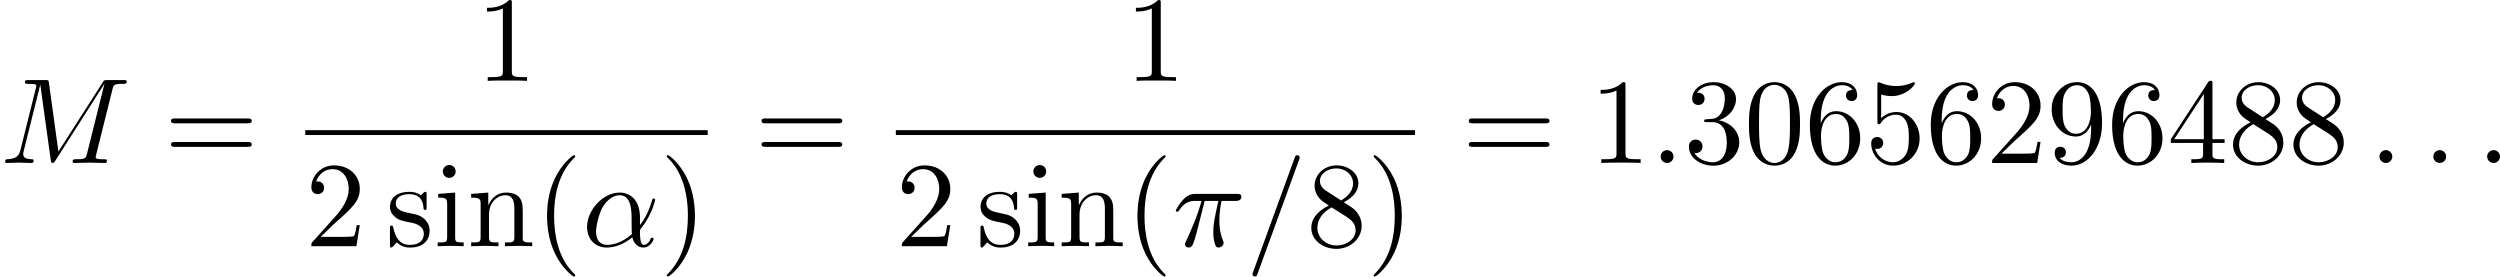
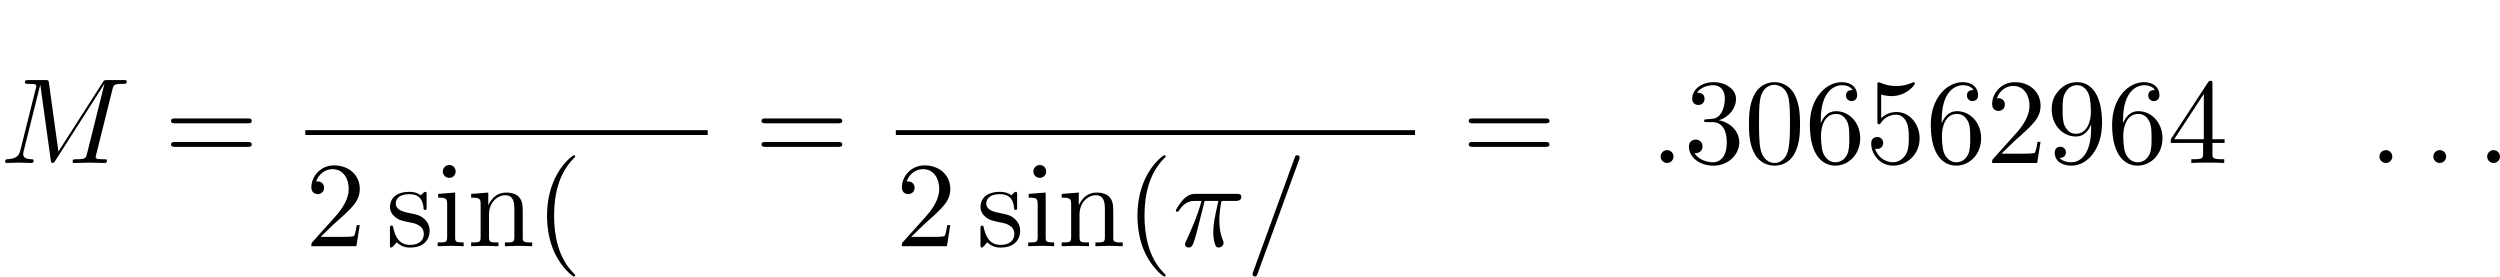
<svg xmlns="http://www.w3.org/2000/svg" xmlns:xlink="http://www.w3.org/1999/xlink" height="31.186pt" version="1.1" viewBox="1872.02 1482.98 224.713 24.856" width="281.945pt">
  <defs>
-     <path d="m5.204 -2.575c0 -1.713 -1.015 -2.247 -1.822 -2.247c-1.495 0 -2.935 1.56 -2.935 3.098c0 1.015 0.655 1.844 1.767 1.844c0.687 0 1.473 -0.251 2.302 -0.916c0.142 0.578 0.502 0.916 0.993 0.916c0.578 0 0.916 -0.6 0.916 -0.775c0 -0.076 -0.065 -0.109 -0.131 -0.109c-0.076 0 -0.109 0.033 -0.142 0.109c-0.196 0.535 -0.589 0.535 -0.611 0.535c-0.338 0 -0.338 -0.851 -0.338 -1.113c0 -0.229 0 -0.251 0.109 -0.382c1.025 -1.287 1.255 -2.553 1.255 -2.564c0 -0.022 -0.011 -0.109 -0.131 -0.109c-0.109 0 -0.109 0.033 -0.164 0.229c-0.196 0.687 -0.556 1.516 -1.069 2.16v-0.676zm-0.731 1.495c-0.96 0.84 -1.8 0.96 -2.236 0.96c-0.655 0 -0.982 -0.491 -0.982 -1.189c0 -0.535 0.284 -1.713 0.633 -2.269c0.513 -0.796 1.102 -1.004 1.484 -1.004c1.08 0 1.08 1.429 1.08 2.28c0 0.404 0 1.036 0.022 1.222z" id="g0-11" />
    <path d="m2.891 -4.069h1.233c-0.36 1.615 -0.458 2.084 -0.458 2.815c0 0.164 0 0.458 0.087 0.829c0.109 0.48 0.229 0.545 0.393 0.545c0.218 0 0.447 -0.196 0.447 -0.415c0 -0.065 0 -0.087 -0.065 -0.24c-0.316 -0.785 -0.316 -1.495 -0.316 -1.8c0 -0.578 0.076 -1.167 0.196 -1.735h1.244c0.142 0 0.535 0 0.535 -0.371c0 -0.262 -0.229 -0.262 -0.436 -0.262h-3.655c-0.24 0 -0.655 0 -1.135 0.513c-0.382 0.425 -0.665 0.927 -0.665 0.982c0 0.011 0 0.109 0.131 0.109c0.087 0 0.109 -0.044 0.175 -0.131c0.535 -0.84 1.167 -0.84 1.385 -0.84h0.622c-0.349 1.32 -0.938 2.64 -1.396 3.633c-0.087 0.164 -0.087 0.185 -0.087 0.262c0 0.207 0.175 0.295 0.316 0.295c0.327 0 0.415 -0.305 0.545 -0.709c0.153 -0.502 0.153 -0.524 0.295 -1.069l0.611 -2.411z" id="g0-25" />
    <path d="m2.095 -0.578c0 -0.316 -0.262 -0.578 -0.578 -0.578s-0.578 0.262 -0.578 0.578s0.262 0.578 0.578 0.578s0.578 -0.262 0.578 -0.578z" id="g0-58" />
    <path d="m4.789 -7.767c0.055 -0.142 0.055 -0.185 0.055 -0.196c0 -0.12 -0.098 -0.218 -0.218 -0.218c-0.076 0 -0.153 0.033 -0.185 0.098l-3.785 10.396c-0.055 0.142 -0.055 0.185 -0.055 0.196c0 0.12 0.098 0.218 0.218 0.218c0.142 0 0.175 -0.076 0.24 -0.262l3.731 -10.233z" id="g0-61" />
    <path d="m10.102 -6.611c0.098 -0.393 0.12 -0.502 0.938 -0.502c0.251 0 0.349 0 0.349 -0.218c0 -0.12 -0.109 -0.12 -0.295 -0.12h-1.44c-0.284 0 -0.295 0 -0.425 0.207l-3.982 6.218l-0.851 -6.175c-0.033 -0.251 -0.055 -0.251 -0.338 -0.251h-1.495c-0.207 0 -0.327 0 -0.327 0.207c0 0.131 0.098 0.131 0.316 0.131c0.142 0 0.338 0.011 0.469 0.022c0.175 0.022 0.24 0.055 0.24 0.175c0 0.044 -0.011 0.076 -0.044 0.207l-1.385 5.553c-0.109 0.436 -0.295 0.785 -1.178 0.818c-0.055 0 -0.196 0.011 -0.196 0.207c0 0.098 0.065 0.131 0.153 0.131c0.349 0 0.731 -0.033 1.091 -0.033c0.371 0 0.764 0.033 1.124 0.033c0.055 0 0.196 0 0.196 -0.218c0 -0.12 -0.12 -0.12 -0.196 -0.12c-0.622 -0.011 -0.742 -0.229 -0.742 -0.48c0 -0.076 0.011 -0.131 0.044 -0.251l1.484 -5.945h0.011l0.938 6.764c0.022 0.131 0.033 0.251 0.164 0.251c0.12 0 0.185 -0.12 0.24 -0.196l4.407 -6.905h0.011l-1.56 6.251c-0.109 0.425 -0.131 0.513 -0.993 0.513c-0.185 0 -0.305 0 -0.305 0.207c0 0.131 0.131 0.131 0.164 0.131c0.305 0 1.047 -0.033 1.353 -0.033c0.447 0 0.916 0.033 1.364 0.033c0.065 0 0.207 0 0.207 -0.218c0 -0.12 -0.098 -0.12 -0.305 -0.12c-0.404 0 -0.709 0 -0.709 -0.196c0 -0.044 0 -0.065 0.055 -0.262l1.451 -5.815z" id="g0-77" />
    <path d="m3.611 2.618c0 -0.033 0 -0.055 -0.185 -0.24c-1.364 -1.375 -1.713 -3.436 -1.713 -5.105c0 -1.898 0.415 -3.796 1.756 -5.16c0.142 -0.131 0.142 -0.153 0.142 -0.185c0 -0.076 -0.044 -0.109 -0.109 -0.109c-0.109 0 -1.091 0.742 -1.735 2.127c-0.556 1.2 -0.687 2.411 -0.687 3.327c0 0.851 0.12 2.171 0.72 3.404c0.655 1.342 1.593 2.051 1.702 2.051c0.065 0 0.109 -0.033 0.109 -0.109z" id="g1-40" />
-     <path d="m3.153 -2.727c0 -0.851 -0.12 -2.171 -0.72 -3.404c-0.655 -1.342 -1.593 -2.051 -1.702 -2.051c-0.065 0 -0.109 0.044 -0.109 0.109c0 0.033 0 0.055 0.207 0.251c1.069 1.08 1.691 2.815 1.691 5.095c0 1.865 -0.404 3.785 -1.756 5.16c-0.142 0.131 -0.142 0.153 -0.142 0.185c0 0.065 0.044 0.109 0.109 0.109c0.109 0 1.091 -0.742 1.735 -2.127c0.556 -1.2 0.687 -2.411 0.687 -3.327z" id="g1-41" />
    <path d="m5.018 -3.491c0 -0.873 -0.055 -1.745 -0.436 -2.553c-0.502 -1.047 -1.396 -1.222 -1.855 -1.222c-0.655 0 -1.451 0.284 -1.898 1.298c-0.349 0.753 -0.404 1.604 -0.404 2.476c0 0.818 0.044 1.8 0.491 2.629c0.469 0.884 1.265 1.102 1.8 1.102c0.589 0 1.418 -0.229 1.898 -1.265c0.349 -0.753 0.404 -1.604 0.404 -2.465zm-2.302 3.491c-0.425 0 -1.069 -0.273 -1.265 -1.32c-0.12 -0.655 -0.12 -1.658 -0.12 -2.302c0 -0.698 0 -1.418 0.087 -2.007c0.207 -1.298 1.025 -1.396 1.298 -1.396c0.36 0 1.08 0.196 1.287 1.276c0.109 0.611 0.109 1.44 0.109 2.127c0 0.818 0 1.56 -0.12 2.258c-0.164 1.036 -0.785 1.364 -1.276 1.364z" id="g1-48" />
-     <path d="m3.207 -6.982c0 -0.262 0 -0.284 -0.251 -0.284c-0.676 0.698 -1.636 0.698 -1.985 0.698v0.338c0.218 0 0.862 0 1.429 -0.284v5.651c0 0.393 -0.033 0.524 -1.015 0.524h-0.349v0.338c0.382 -0.033 1.331 -0.033 1.767 -0.033s1.385 0 1.767 0.033v-0.338h-0.349c-0.982 0 -1.015 -0.12 -1.015 -0.524v-6.12z" id="g1-49" />
    <path d="m1.385 -0.84l1.156 -1.124c1.702 -1.505 2.356 -2.095 2.356 -3.185c0 -1.244 -0.982 -2.116 -2.313 -2.116c-1.233 0 -2.04 1.004 -2.04 1.975c0 0.611 0.545 0.611 0.578 0.611c0.185 0 0.567 -0.131 0.567 -0.578c0 -0.284 -0.196 -0.567 -0.578 -0.567c-0.087 0 -0.109 0 -0.142 0.011c0.251 -0.709 0.84 -1.113 1.473 -1.113c0.993 0 1.462 0.884 1.462 1.778c0 0.873 -0.545 1.735 -1.145 2.411l-2.095 2.335c-0.12 0.12 -0.12 0.142 -0.12 0.404h4.047l0.305 -1.898h-0.273c-0.055 0.327 -0.131 0.807 -0.24 0.971c-0.076 0.087 -0.796 0.087 -1.036 0.087h-1.964z" id="g1-50" />
    <path d="m3.164 -3.84c0.895 -0.295 1.527 -1.058 1.527 -1.92c0 -0.895 -0.96 -1.505 -2.007 -1.505c-1.102 0 -1.931 0.655 -1.931 1.484c0 0.36 0.24 0.567 0.556 0.567c0.338 0 0.556 -0.24 0.556 -0.556c0 -0.545 -0.513 -0.545 -0.676 -0.545c0.338 -0.535 1.058 -0.676 1.451 -0.676c0.447 0 1.047 0.24 1.047 1.222c0 0.131 -0.022 0.764 -0.305 1.244c-0.327 0.524 -0.698 0.556 -0.971 0.567c-0.087 0.011 -0.349 0.033 -0.425 0.033c-0.087 0.011 -0.164 0.022 -0.164 0.131c0 0.12 0.076 0.12 0.262 0.12h0.48c0.895 0 1.298 0.742 1.298 1.811c0 1.484 -0.753 1.8 -1.233 1.8c-0.469 0 -1.287 -0.185 -1.669 -0.829c0.382 0.055 0.72 -0.185 0.72 -0.6c0 -0.393 -0.295 -0.611 -0.611 -0.611c-0.262 0 -0.611 0.153 -0.611 0.633c0 0.993 1.015 1.713 2.204 1.713c1.331 0 2.324 -0.993 2.324 -2.105c0 -0.895 -0.687 -1.745 -1.822 -1.975z" id="g1-51" />
    <path d="m3.207 -1.8v0.949c0 0.393 -0.022 0.513 -0.829 0.513h-0.229v0.338c0.447 -0.033 1.015 -0.033 1.473 -0.033s1.036 0 1.484 0.033v-0.338h-0.229c-0.807 0 -0.829 -0.12 -0.829 -0.513v-0.949h1.091v-0.338h-1.091v-4.964c0 -0.218 0 -0.284 -0.175 -0.284c-0.098 0 -0.131 0 -0.218 0.131l-3.349 5.116v0.338h2.902zm0.065 -0.338h-2.662l2.662 -4.069v4.069z" id="g1-52" />
    <path d="m4.898 -2.193c0 -1.298 -0.895 -2.389 -2.073 -2.389c-0.524 0 -0.993 0.175 -1.385 0.556v-2.127c0.218 0.065 0.578 0.142 0.927 0.142c1.342 0 2.105 -0.993 2.105 -1.135c0 -0.065 -0.033 -0.12 -0.109 -0.12c-0.011 0 -0.033 0 -0.087 0.033c-0.218 0.098 -0.753 0.316 -1.484 0.316c-0.436 0 -0.938 -0.076 -1.451 -0.305c-0.087 -0.033 -0.109 -0.033 -0.131 -0.033c-0.109 0 -0.109 0.087 -0.109 0.262v3.229c0 0.196 0 0.284 0.153 0.284c0.076 0 0.098 -0.033 0.142 -0.098c0.12 -0.175 0.524 -0.764 1.407 -0.764c0.567 0 0.84 0.502 0.927 0.698c0.175 0.404 0.196 0.829 0.196 1.375c0 0.382 0 1.036 -0.262 1.495c-0.262 0.425 -0.665 0.709 -1.167 0.709c-0.796 0 -1.418 -0.578 -1.604 -1.222c0.033 0.011 0.065 0.022 0.185 0.022c0.36 0 0.545 -0.273 0.545 -0.535s-0.185 -0.535 -0.545 -0.535c-0.153 0 -0.535 0.076 -0.535 0.578c0 0.938 0.753 1.996 1.975 1.996c1.265 0 2.378 -1.047 2.378 -2.433z" id="g1-53" />
    <path d="m1.44 -3.578v-0.262c0 -2.76 1.353 -3.153 1.909 -3.153c0.262 0 0.72 0.065 0.96 0.436c-0.164 0 -0.6 0 -0.6 0.491c0 0.338 0.262 0.502 0.502 0.502c0.175 0 0.502 -0.098 0.502 -0.524c0 -0.655 -0.48 -1.178 -1.385 -1.178c-1.396 0 -2.869 1.407 -2.869 3.818c0 2.913 1.265 3.687 2.28 3.687c1.211 0 2.247 -1.025 2.247 -2.465c0 -1.385 -0.971 -2.433 -2.182 -2.433c-0.742 0 -1.145 0.556 -1.364 1.08zm1.298 3.513c-0.687 0 -1.015 -0.655 -1.08 -0.818c-0.196 -0.513 -0.196 -1.385 -0.196 -1.582c0 -0.851 0.349 -1.942 1.331 -1.942c0.175 0 0.676 0 1.015 0.676c0.196 0.404 0.196 0.96 0.196 1.495c0 0.524 0 1.069 -0.185 1.462c-0.327 0.655 -0.829 0.709 -1.08 0.709z" id="g1-54" />
-     <path d="m1.778 -4.985c-0.502 -0.327 -0.545 -0.698 -0.545 -0.884c0 -0.665 0.709 -1.124 1.484 -1.124c0.796 0 1.495 0.567 1.495 1.353c0 0.622 -0.425 1.145 -1.08 1.527l-1.353 -0.873zm1.593 1.036c0.785 -0.404 1.32 -0.971 1.32 -1.691c0 -1.004 -0.971 -1.625 -1.964 -1.625c-1.091 0 -1.975 0.807 -1.975 1.822c0 0.196 0.022 0.687 0.48 1.2c0.12 0.131 0.524 0.404 0.796 0.589c-0.633 0.316 -1.571 0.927 -1.571 2.007c0 1.156 1.113 1.887 2.258 1.887c1.233 0 2.269 -0.905 2.269 -2.073c0 -0.393 -0.12 -0.884 -0.535 -1.342c-0.207 -0.229 -0.382 -0.338 -1.08 -0.775zm-1.091 0.458l1.342 0.851c0.305 0.207 0.818 0.535 0.818 1.2c0 0.807 -0.818 1.375 -1.713 1.375c-0.938 0 -1.724 -0.676 -1.724 -1.582c0 -0.633 0.349 -1.331 1.276 -1.844z" id="g1-56" />
    <path d="m4.004 -3.469v0.349c0 2.553 -1.135 3.055 -1.767 3.055c-0.185 0 -0.775 -0.022 -1.069 -0.393c0.48 0 0.567 -0.316 0.567 -0.502c0 -0.338 -0.262 -0.502 -0.502 -0.502c-0.175 0 -0.502 0.098 -0.502 0.524c0 0.731 0.589 1.178 1.516 1.178c1.407 0 2.738 -1.484 2.738 -3.829c0 -2.935 -1.255 -3.676 -2.225 -3.676c-0.6 0 -1.135 0.196 -1.604 0.687c-0.447 0.491 -0.698 0.949 -0.698 1.767c0 1.364 0.96 2.433 2.182 2.433c0.665 0 1.113 -0.458 1.364 -1.091zm-1.353 0.84c-0.175 0 -0.676 0 -1.015 -0.687c-0.196 -0.404 -0.196 -0.949 -0.196 -1.484c0 -0.589 0 -1.102 0.229 -1.505c0.295 -0.545 0.709 -0.687 1.091 -0.687c0.502 0 0.862 0.371 1.047 0.862c0.131 0.349 0.175 1.036 0.175 1.538c0 0.905 -0.371 1.964 -1.331 1.964z" id="g1-57" />
    <path d="m7.495 -3.567c0.164 0 0.371 0 0.371 -0.218s-0.207 -0.218 -0.36 -0.218h-6.535c-0.153 0 -0.36 0 -0.36 0.218s0.207 0.218 0.371 0.218h6.513zm0.011 2.116c0.153 0 0.36 0 0.36 -0.218s-0.207 -0.218 -0.371 -0.218h-6.513c-0.164 0 -0.371 0 -0.371 0.218s0.207 0.218 0.36 0.218h6.535z" id="g1-61" />
    <path d="m1.931 -4.822l-1.527 0.12v0.338c0.709 0 0.807 0.065 0.807 0.6v2.935c0 0.491 -0.12 0.491 -0.851 0.491v0.338c0.349 -0.011 0.938 -0.033 1.2 -0.033c0.382 0 0.764 0.022 1.135 0.033v-0.338c-0.72 0 -0.764 -0.055 -0.764 -0.48v-4.004zm0.044 -1.898c0 -0.349 -0.273 -0.578 -0.578 -0.578c-0.338 0 -0.578 0.295 -0.578 0.578c0 0.295 0.24 0.578 0.578 0.578c0.305 0 0.578 -0.229 0.578 -0.578z" id="g1-105" />
    <path d="m1.2 -3.753v2.924c0 0.491 -0.12 0.491 -0.851 0.491v0.338c0.382 -0.011 0.938 -0.033 1.233 -0.033c0.284 0 0.851 0.022 1.222 0.033v-0.338c-0.731 0 -0.851 0 -0.851 -0.491v-2.007c0 -1.135 0.775 -1.745 1.473 -1.745c0.687 0 0.807 0.589 0.807 1.211v2.542c0 0.491 -0.12 0.491 -0.851 0.491v0.338c0.382 -0.011 0.938 -0.033 1.233 -0.033c0.284 0 0.851 0.022 1.222 0.033v-0.338c-0.567 0 -0.84 0 -0.851 -0.327v-2.084c0 -0.938 0 -1.276 -0.338 -1.669c-0.153 -0.185 -0.513 -0.404 -1.145 -0.404c-0.796 0 -1.309 0.469 -1.615 1.145v-1.145l-1.538 0.12v0.338c0.764 0 0.851 0.076 0.851 0.611z" id="g1-110" />
    <path d="m2.269 -2.116c0.24 0.044 1.135 0.218 1.135 1.004c0 0.556 -0.382 0.993 -1.233 0.993c-0.916 0 -1.309 -0.622 -1.516 -1.549c-0.033 -0.142 -0.044 -0.185 -0.153 -0.185c-0.142 0 -0.142 0.076 -0.142 0.273v1.44c0 0.185 0 0.262 0.12 0.262c0.055 0 0.065 -0.011 0.273 -0.218c0.022 -0.022 0.022 -0.044 0.218 -0.251c0.48 0.458 0.971 0.469 1.2 0.469c1.255 0 1.756 -0.731 1.756 -1.516c0 -0.578 -0.327 -0.905 -0.458 -1.036c-0.36 -0.349 -0.785 -0.436 -1.244 -0.524c-0.611 -0.12 -1.342 -0.262 -1.342 -0.895c0 -0.382 0.284 -0.829 1.222 -0.829c1.2 0 1.255 0.982 1.276 1.32c0.011 0.098 0.109 0.098 0.131 0.098c0.142 0 0.142 -0.055 0.142 -0.262v-1.102c0 -0.185 0 -0.262 -0.12 -0.262c-0.055 0 -0.076 0 -0.218 0.131c-0.033 0.044 -0.142 0.142 -0.185 0.175c-0.415 -0.305 -0.862 -0.305 -1.025 -0.305c-1.331 0 -1.745 0.731 -1.745 1.342c0 0.382 0.175 0.687 0.469 0.927c0.349 0.284 0.655 0.349 1.44 0.502z" id="g1-115" />
  </defs>
  <g id="page1">
    <use x="1872.02" xlink:href="#g0-77" y="1497.63" />
    <use x="1886.78" xlink:href="#g1-61" y="1497.63" />
    <use x="1914.82" xlink:href="#g1-49" y="1490.25" />
    <rect height="0.436" width="36.17" x="1899.46" y="1494.68" />
    <use x="1899.46" xlink:href="#g1-50" y="1505.11" />
    <use x="1906.71" xlink:href="#g1-115" y="1505.11" />
    <use x="1911" xlink:href="#g1-105" y="1505.11" />
    <use x="1914.02" xlink:href="#g1-110" y="1505.11" />
    <use x="1920.11" xlink:href="#g1-40" y="1505.11" />
    <use x="1924.34" xlink:href="#g0-11" y="1505.11" />
    <use x="1931.33" xlink:href="#g1-41" y="1505.11" />
    <use x="1939.86" xlink:href="#g1-61" y="1497.63" />
    <use x="1973.15" xlink:href="#g1-49" y="1490.25" />
    <rect height="0.436" width="46.67" x="1952.54" y="1494.68" />
    <use x="1952.54" xlink:href="#g1-50" y="1505.11" />
    <use x="1959.79" xlink:href="#g1-115" y="1505.11" />
    <use x="1964.08" xlink:href="#g1-105" y="1505.11" />
    <use x="1967.1" xlink:href="#g1-110" y="1505.11" />
    <use x="1973.18" xlink:href="#g1-40" y="1505.11" />
    <use x="1977.41" xlink:href="#g0-25" y="1505.11" />
    <use x="1984" xlink:href="#g0-61" y="1505.11" />
    <use x="1989.43" xlink:href="#g1-56" y="1505.11" />
    <use x="1994.87" xlink:href="#g1-41" y="1505.11" />
    <use x="2003.43" xlink:href="#g1-61" y="1497.63" />
    <use x="2014.92" xlink:href="#g1-49" y="1497.63" />
    <use x="2020.35" xlink:href="#g0-58" y="1497.63" />
    <use x="2023.37" xlink:href="#g1-51" y="1497.63" />
    <use x="2028.8" xlink:href="#g1-48" y="1497.63" />
    <use x="2034.24" xlink:href="#g1-54" y="1497.63" />
    <use x="2039.67" xlink:href="#g1-53" y="1497.63" />
    <use x="2045.11" xlink:href="#g1-54" y="1497.63" />
    <use x="2050.54" xlink:href="#g1-50" y="1497.63" />
    <use x="2055.98" xlink:href="#g1-57" y="1497.63" />
    <use x="2061.41" xlink:href="#g1-54" y="1497.63" />
    <use x="2066.84" xlink:href="#g1-52" y="1497.63" />
    <use x="2072.28" xlink:href="#g1-56" y="1497.63" />
    <use x="2077.71" xlink:href="#g1-56" y="1497.63" />
    <use x="2084.96" xlink:href="#g0-58" y="1497.63" />
    <use x="2089.8" xlink:href="#g0-58" y="1497.63" />
    <use x="2094.64" xlink:href="#g0-58" y="1497.63" />
  </g>
  <script type="text/ecmascript">if(window.parent.postMessage)window.parent.postMessage("12.80522|281.94459|31.18639|"+window.location,"*");</script>
</svg>